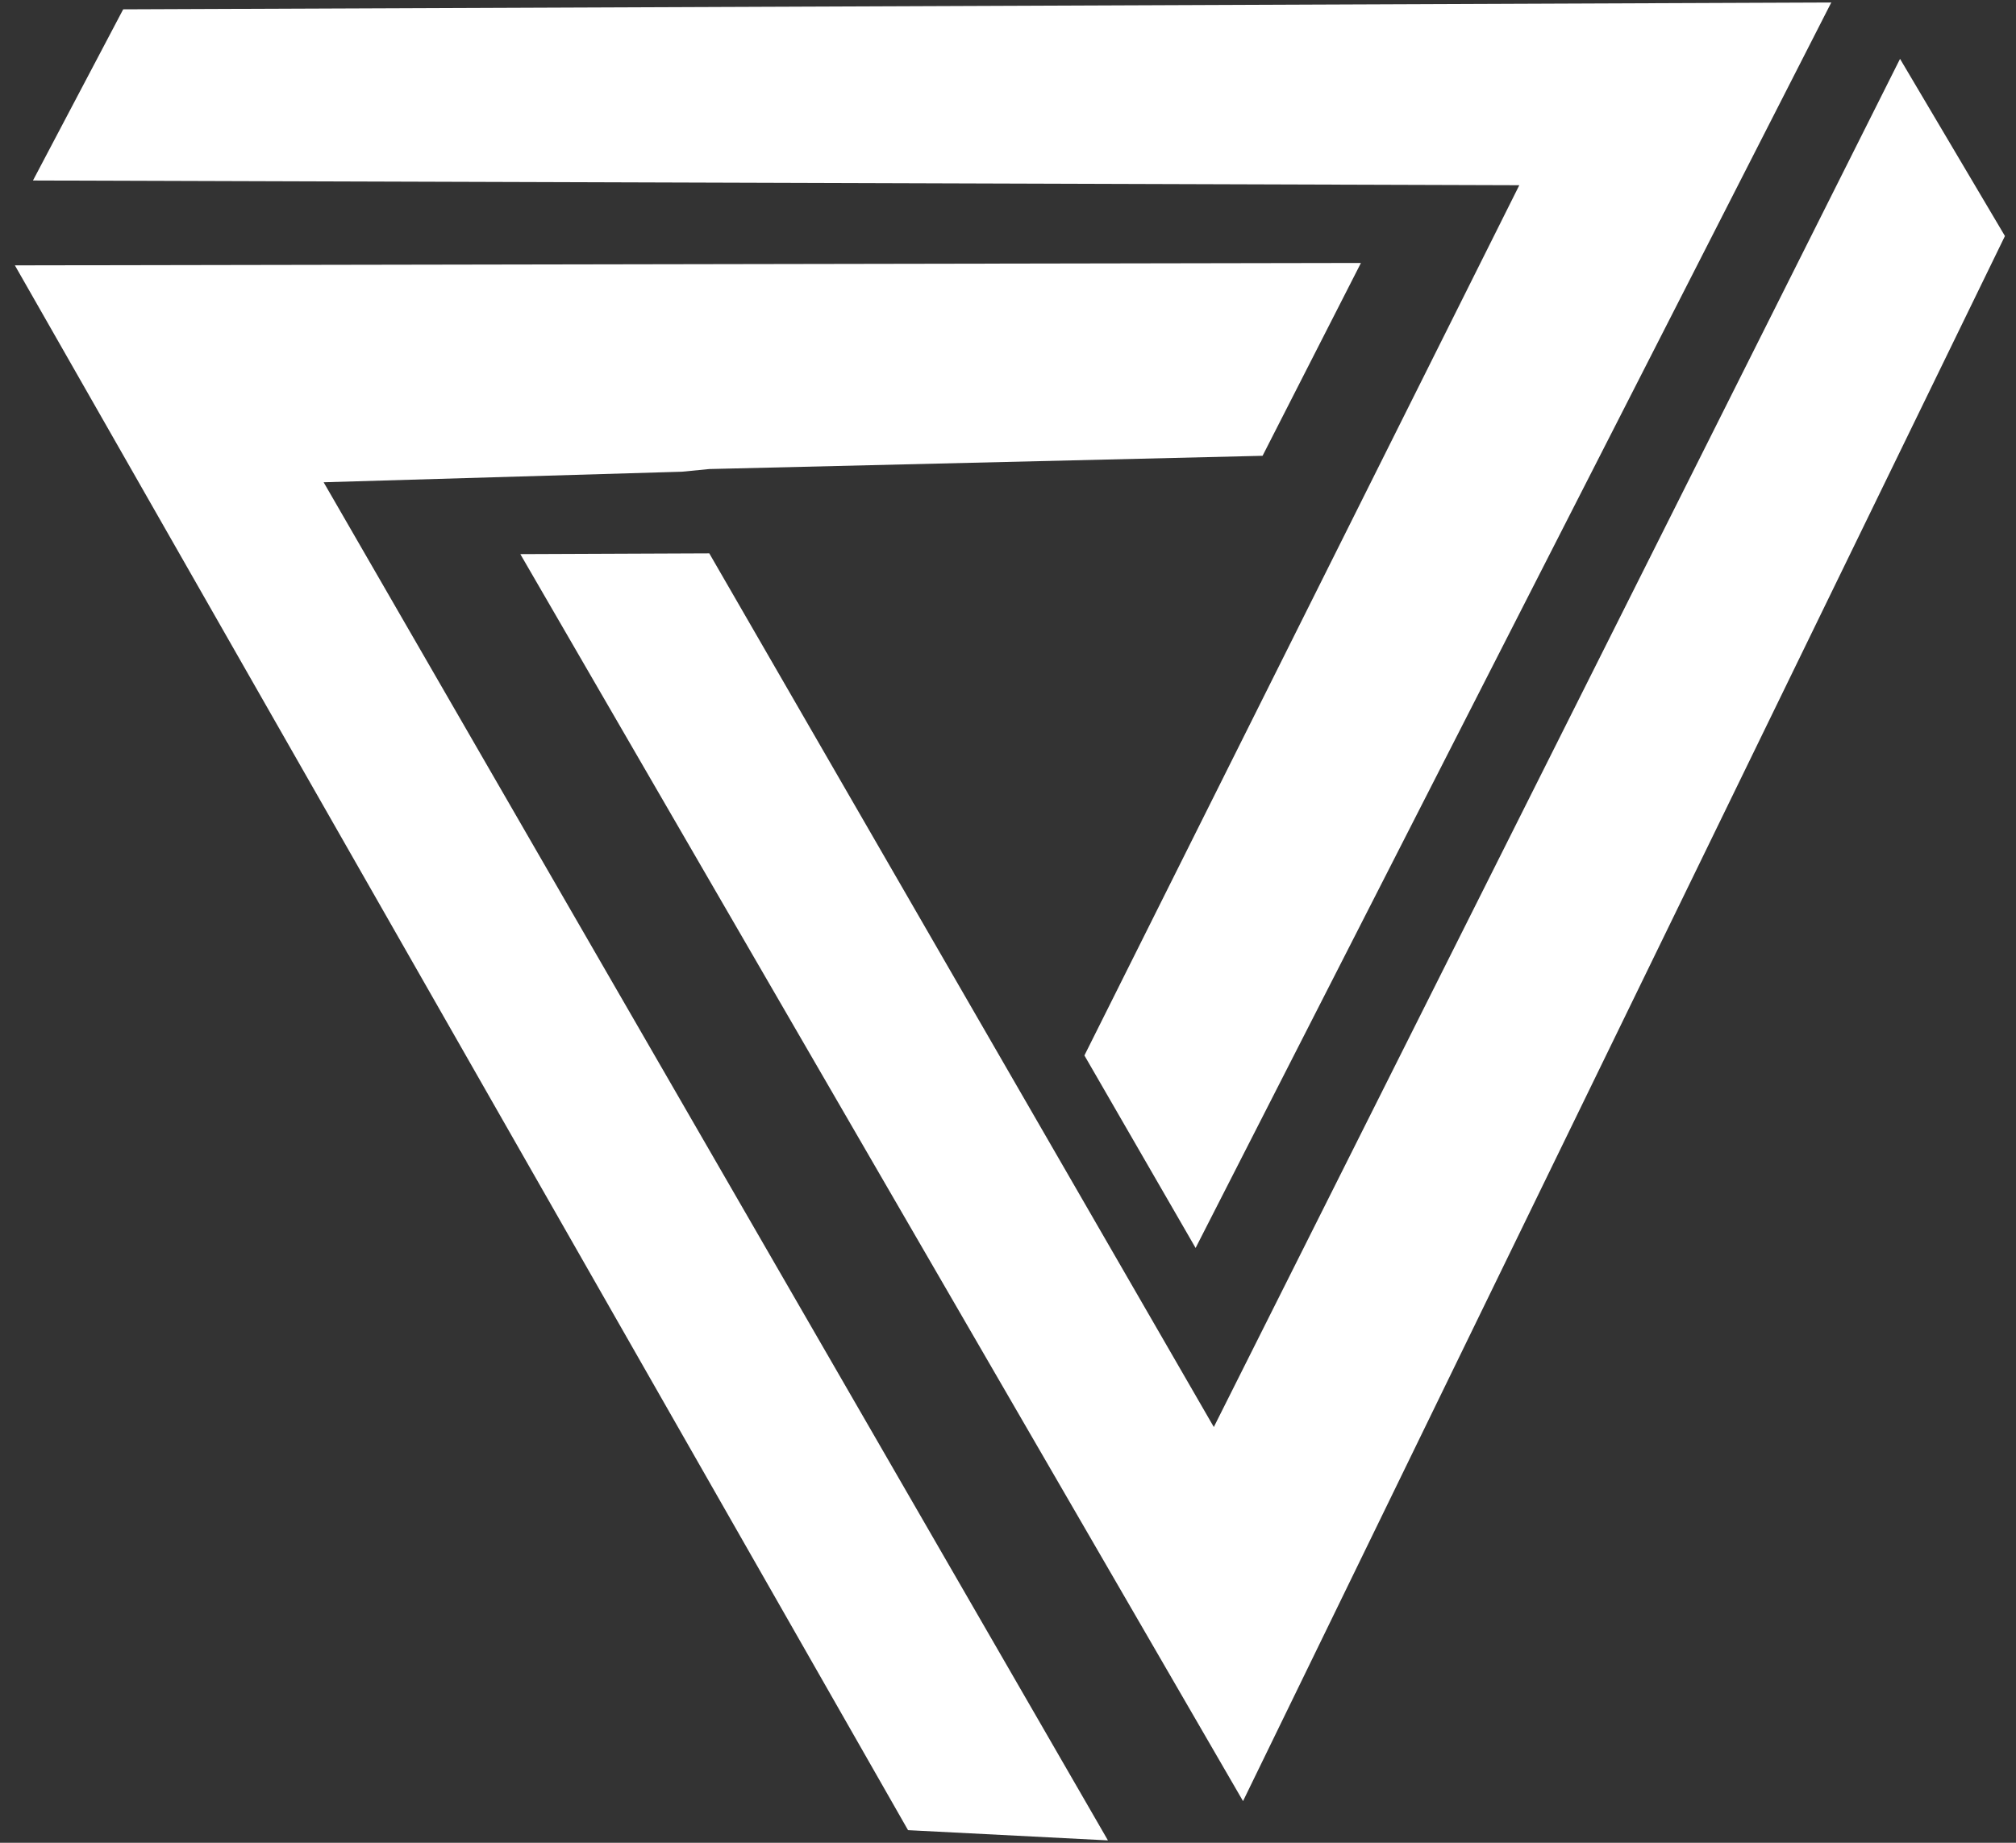
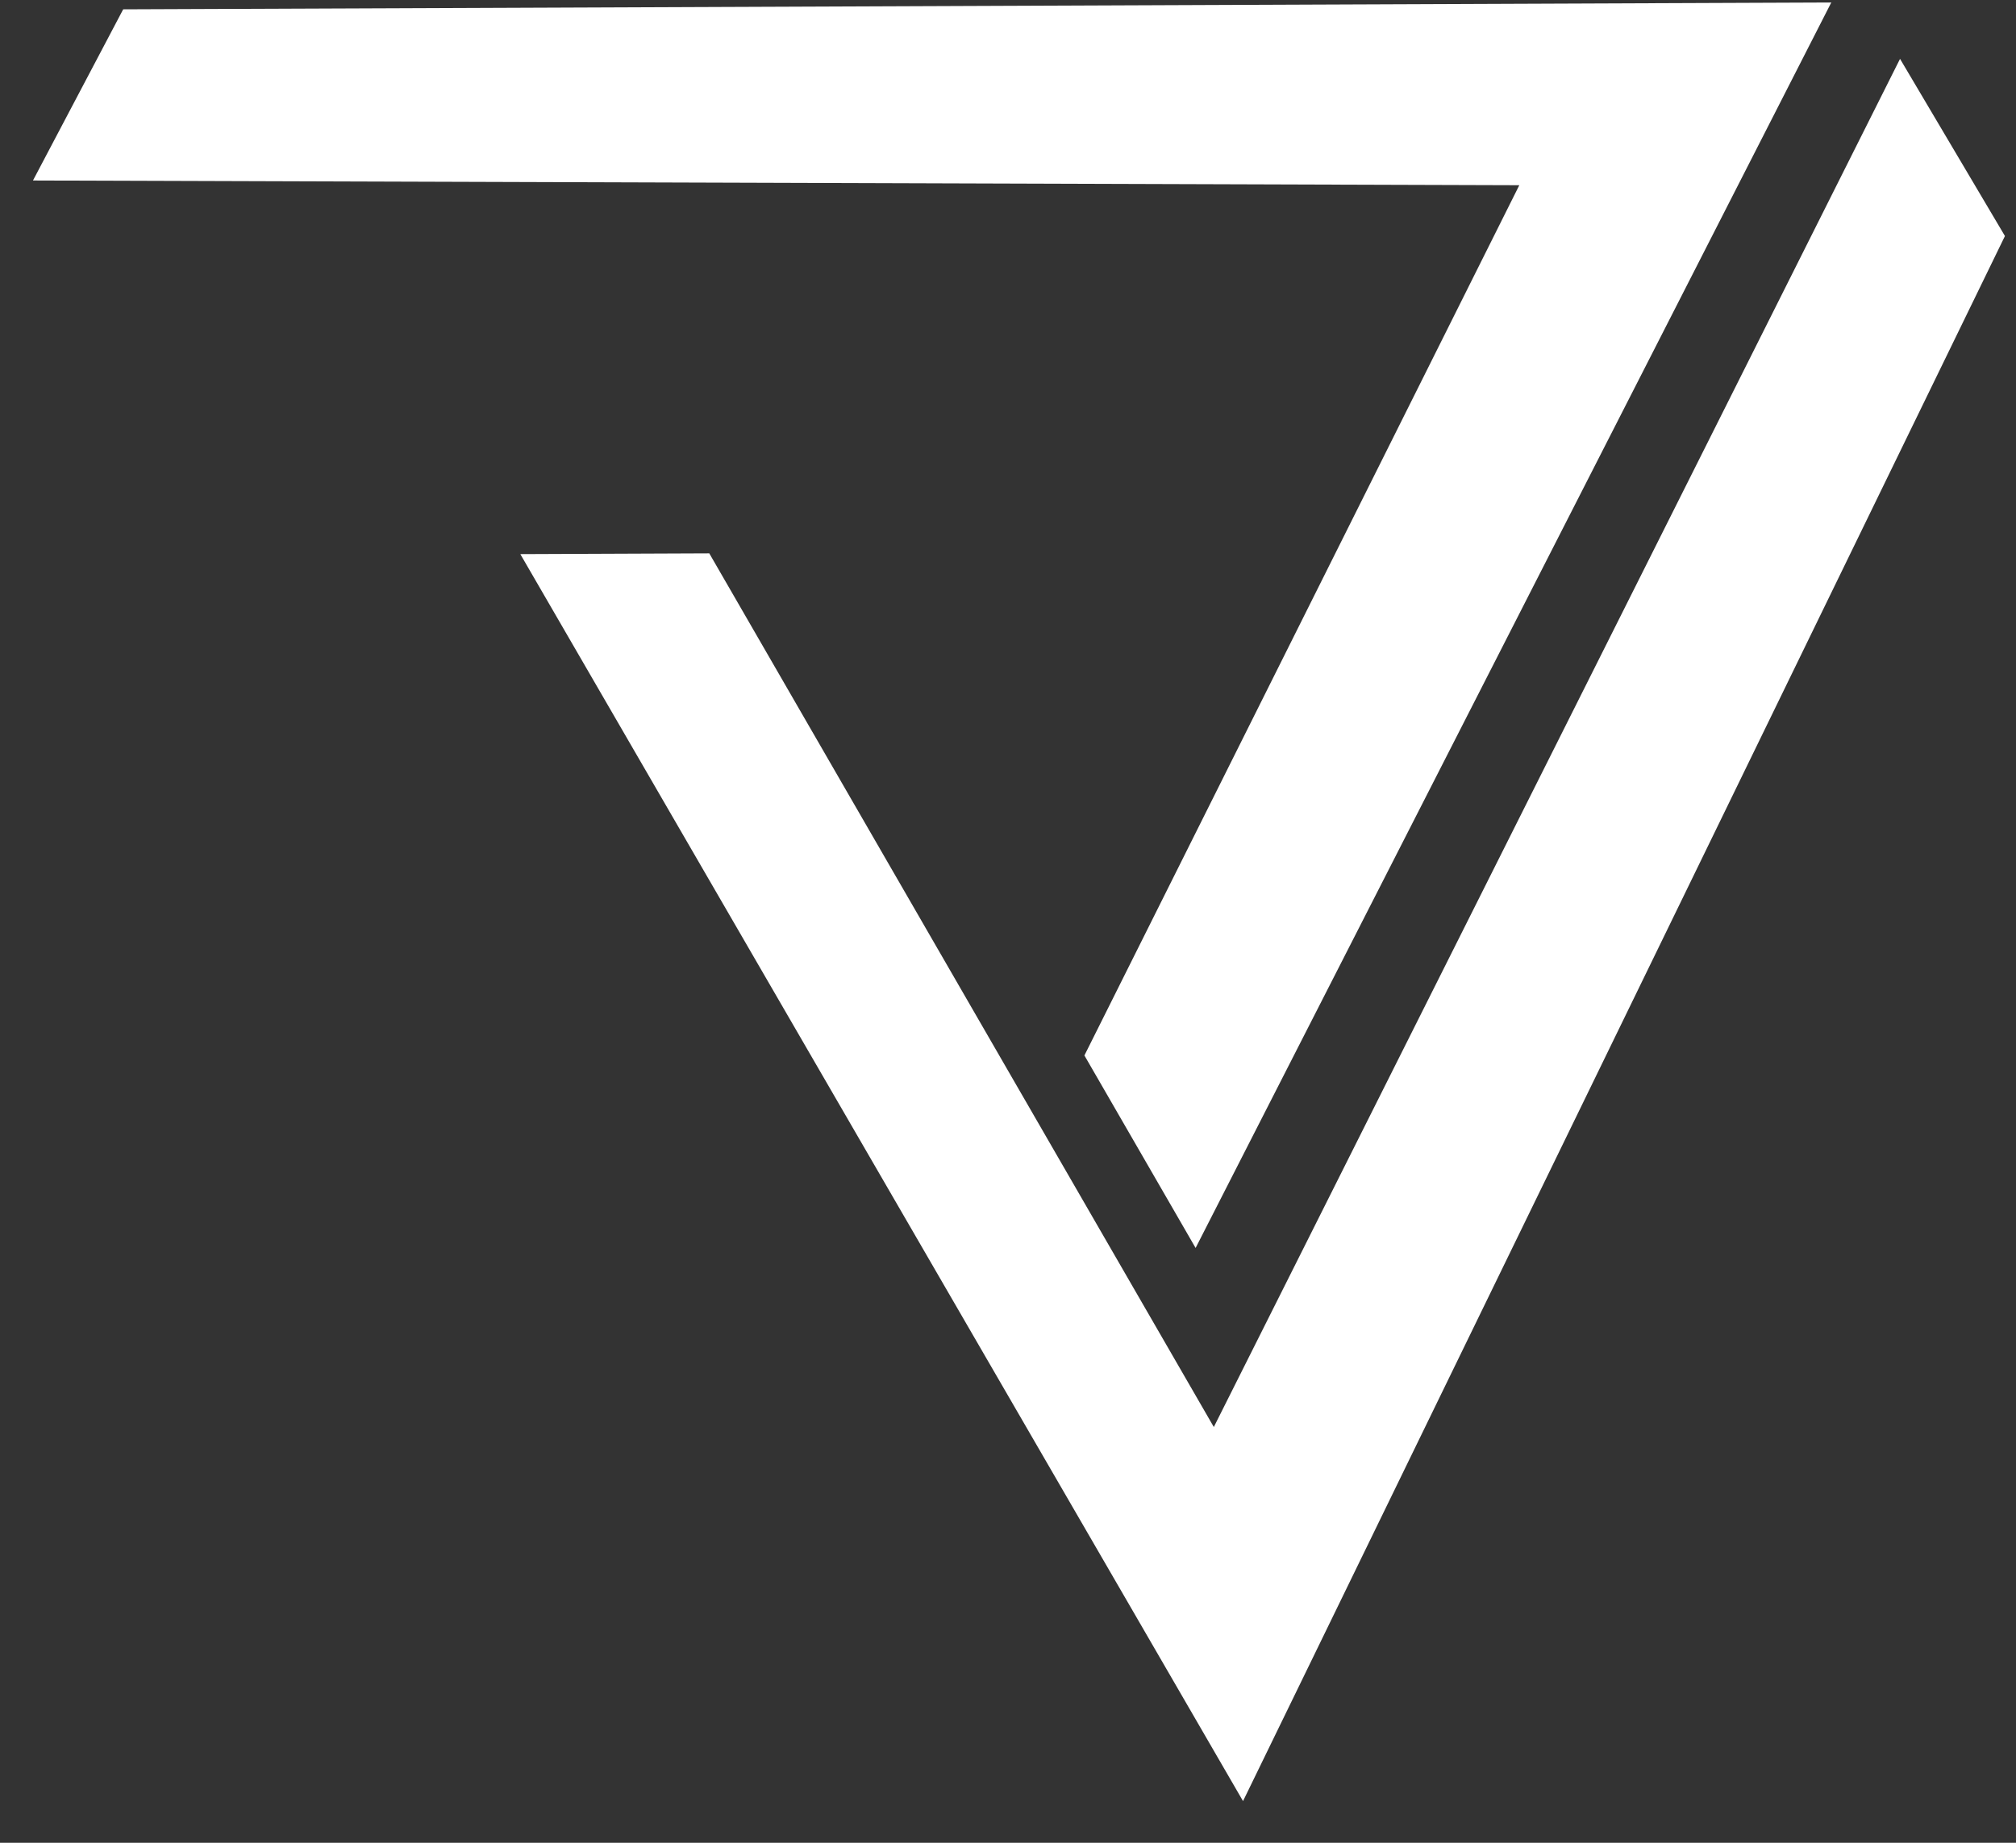
<svg xmlns="http://www.w3.org/2000/svg" xmlns:xlink="http://www.w3.org/1999/xlink" width="105" height="96" viewBox="0 0 105 96">
  <rect x="0" y="0" width="105" height="96" fill="#333333" stroke="none" />
  <defs>
    <polygon id="logo-white-a" points="5.416 .486 94.379 .13 61.271 65.013 55.48 54.984 78.13 9.649 .717 9.403" />
    <polygon id="logo-white-b" points="9.942 25.827 36.16 71.238 36.041 71.032 36.22 71.341 71.96 .066 77.424 9.296 37.741 90.829 .1 25.867" />
-     <polygon id="logo-white-c" points="16.915 12.226 16.856 12.124 57.705 82.876 47.294 82.343 .775 .824 70.882 .699 65.759 10.745 36.939 11.435 35.517 11.574 16.856 12.124" />
  </defs>
  <g fill="none" fill-rule="evenodd">
    <g transform="translate(1)">
      <use fill="#FFF" xlink:href="#logo-white-a" />
    </g>
    <g transform="translate(27 3)">
      <use fill="#FFF" xlink:href="#logo-white-b" />
    </g>
    <g transform="translate(0 13)">
      <use fill="#FFF" xlink:href="#logo-white-c" />
    </g>
  </g>
</svg>